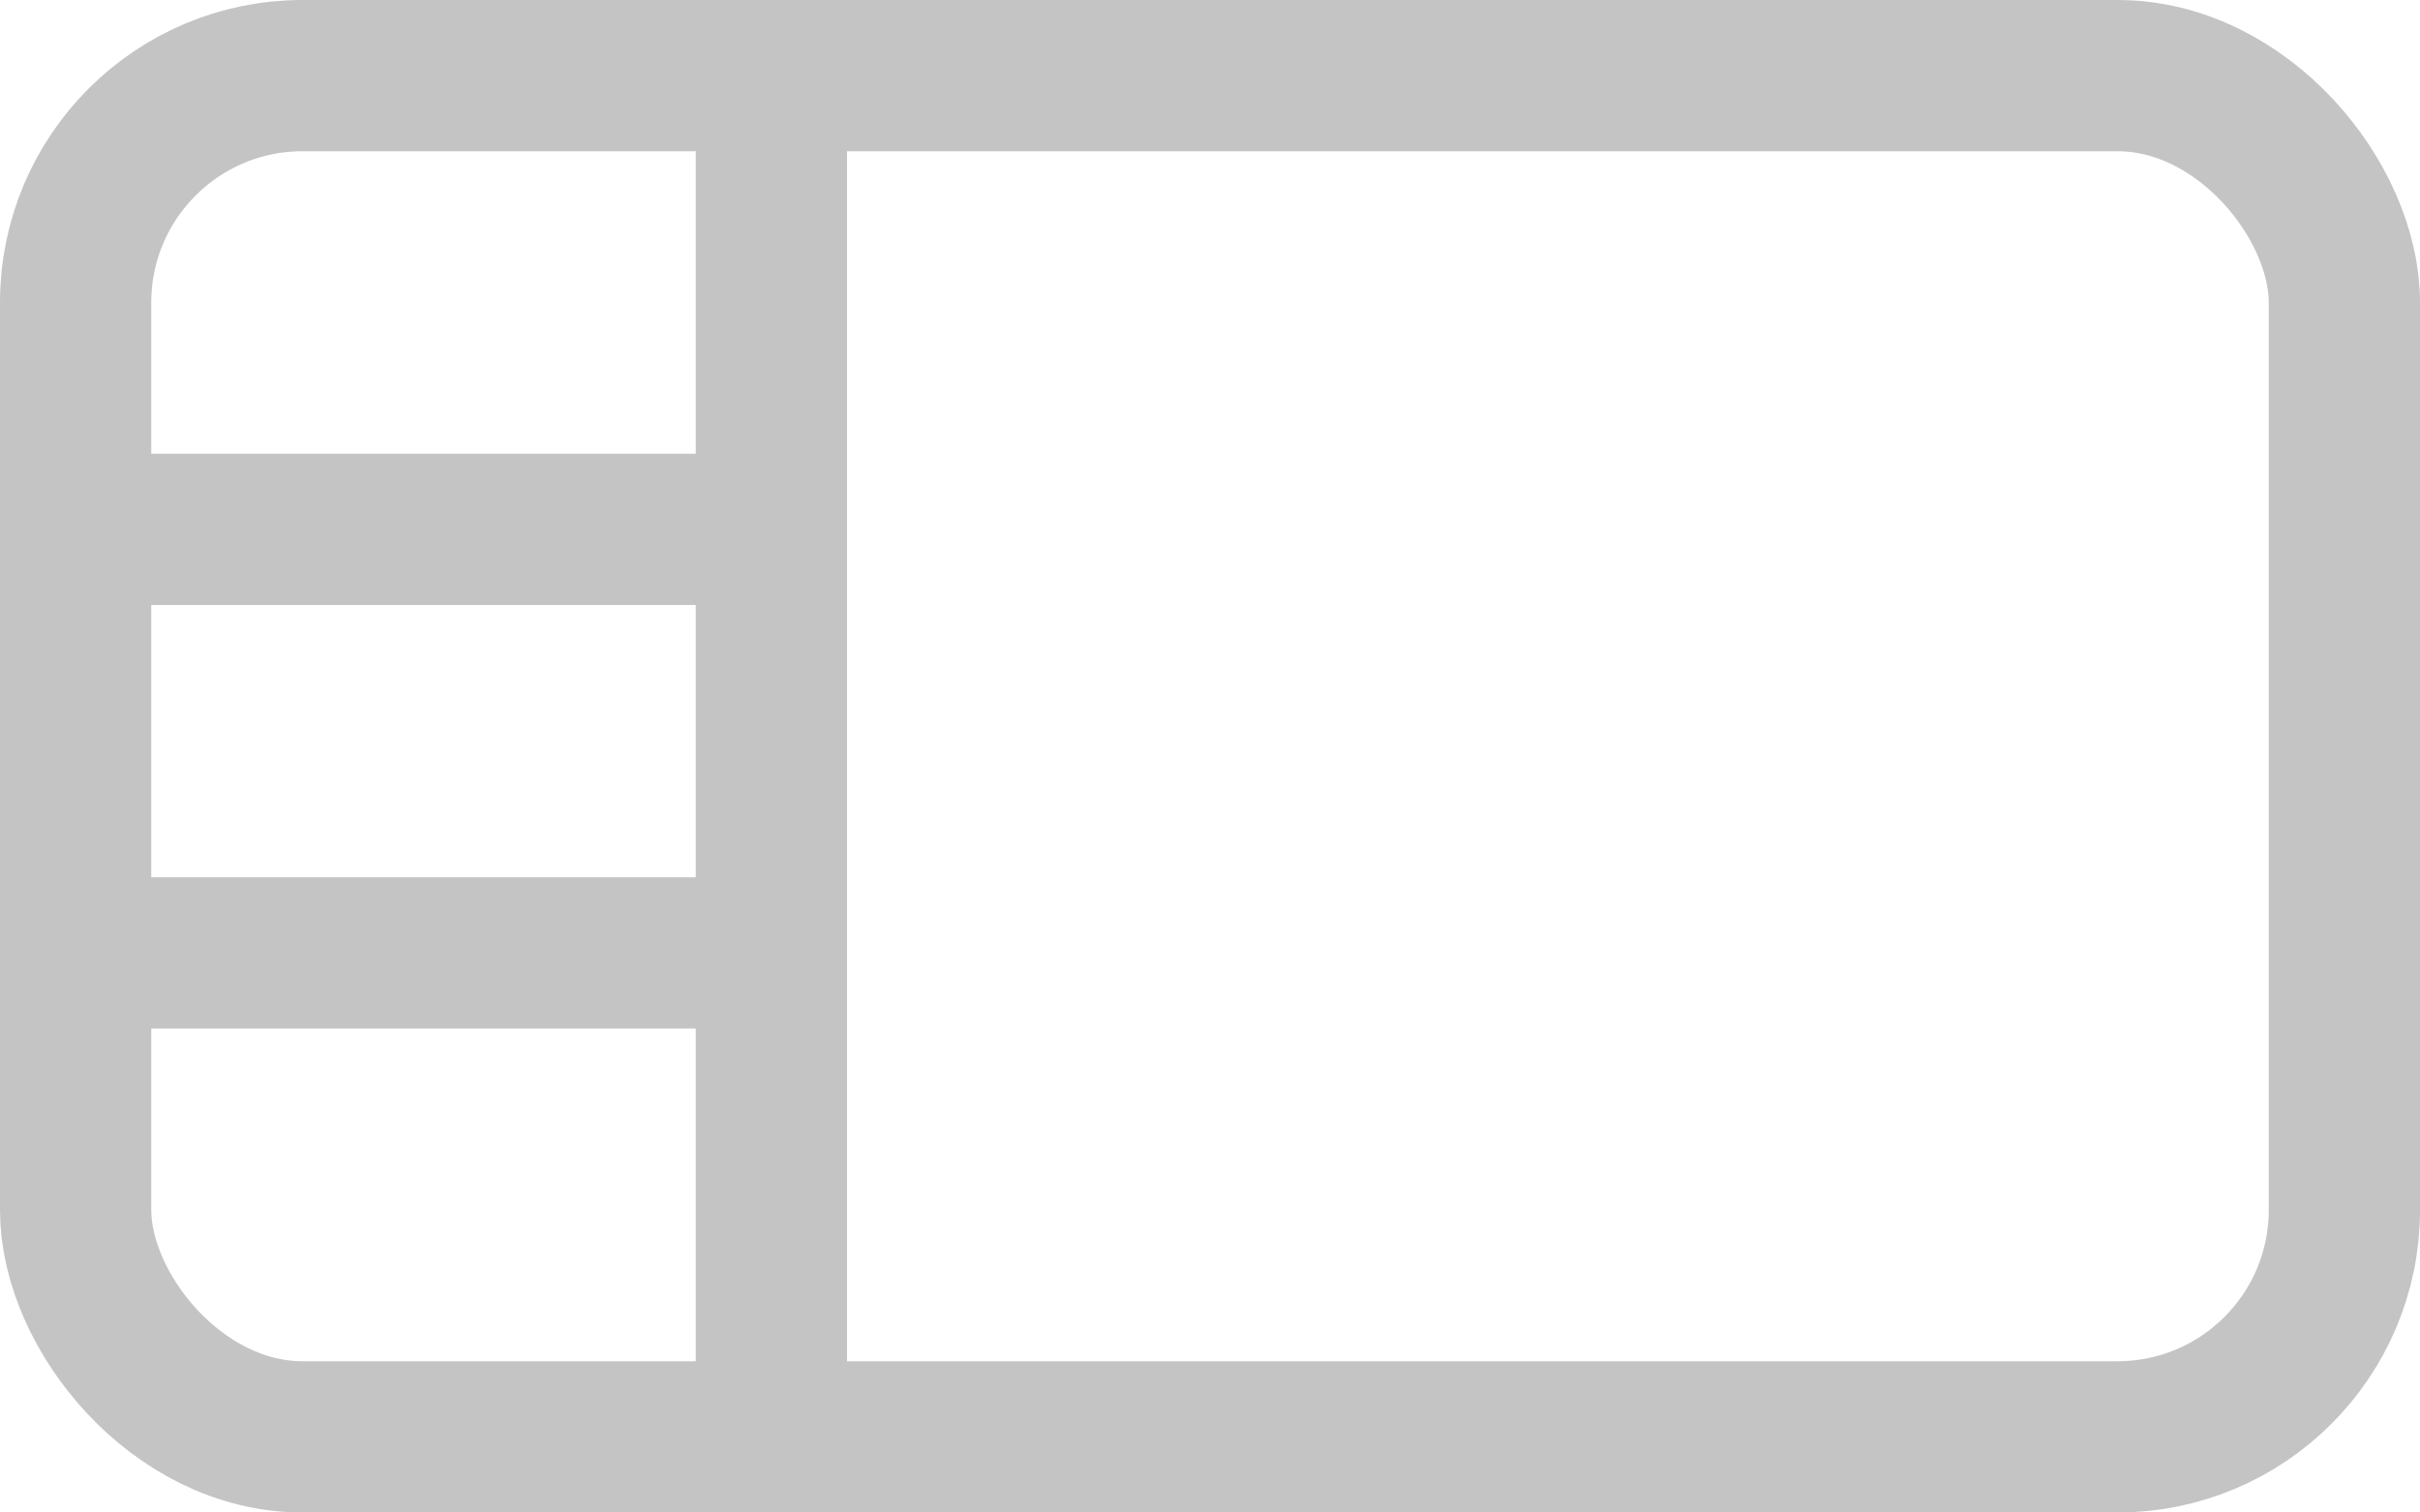
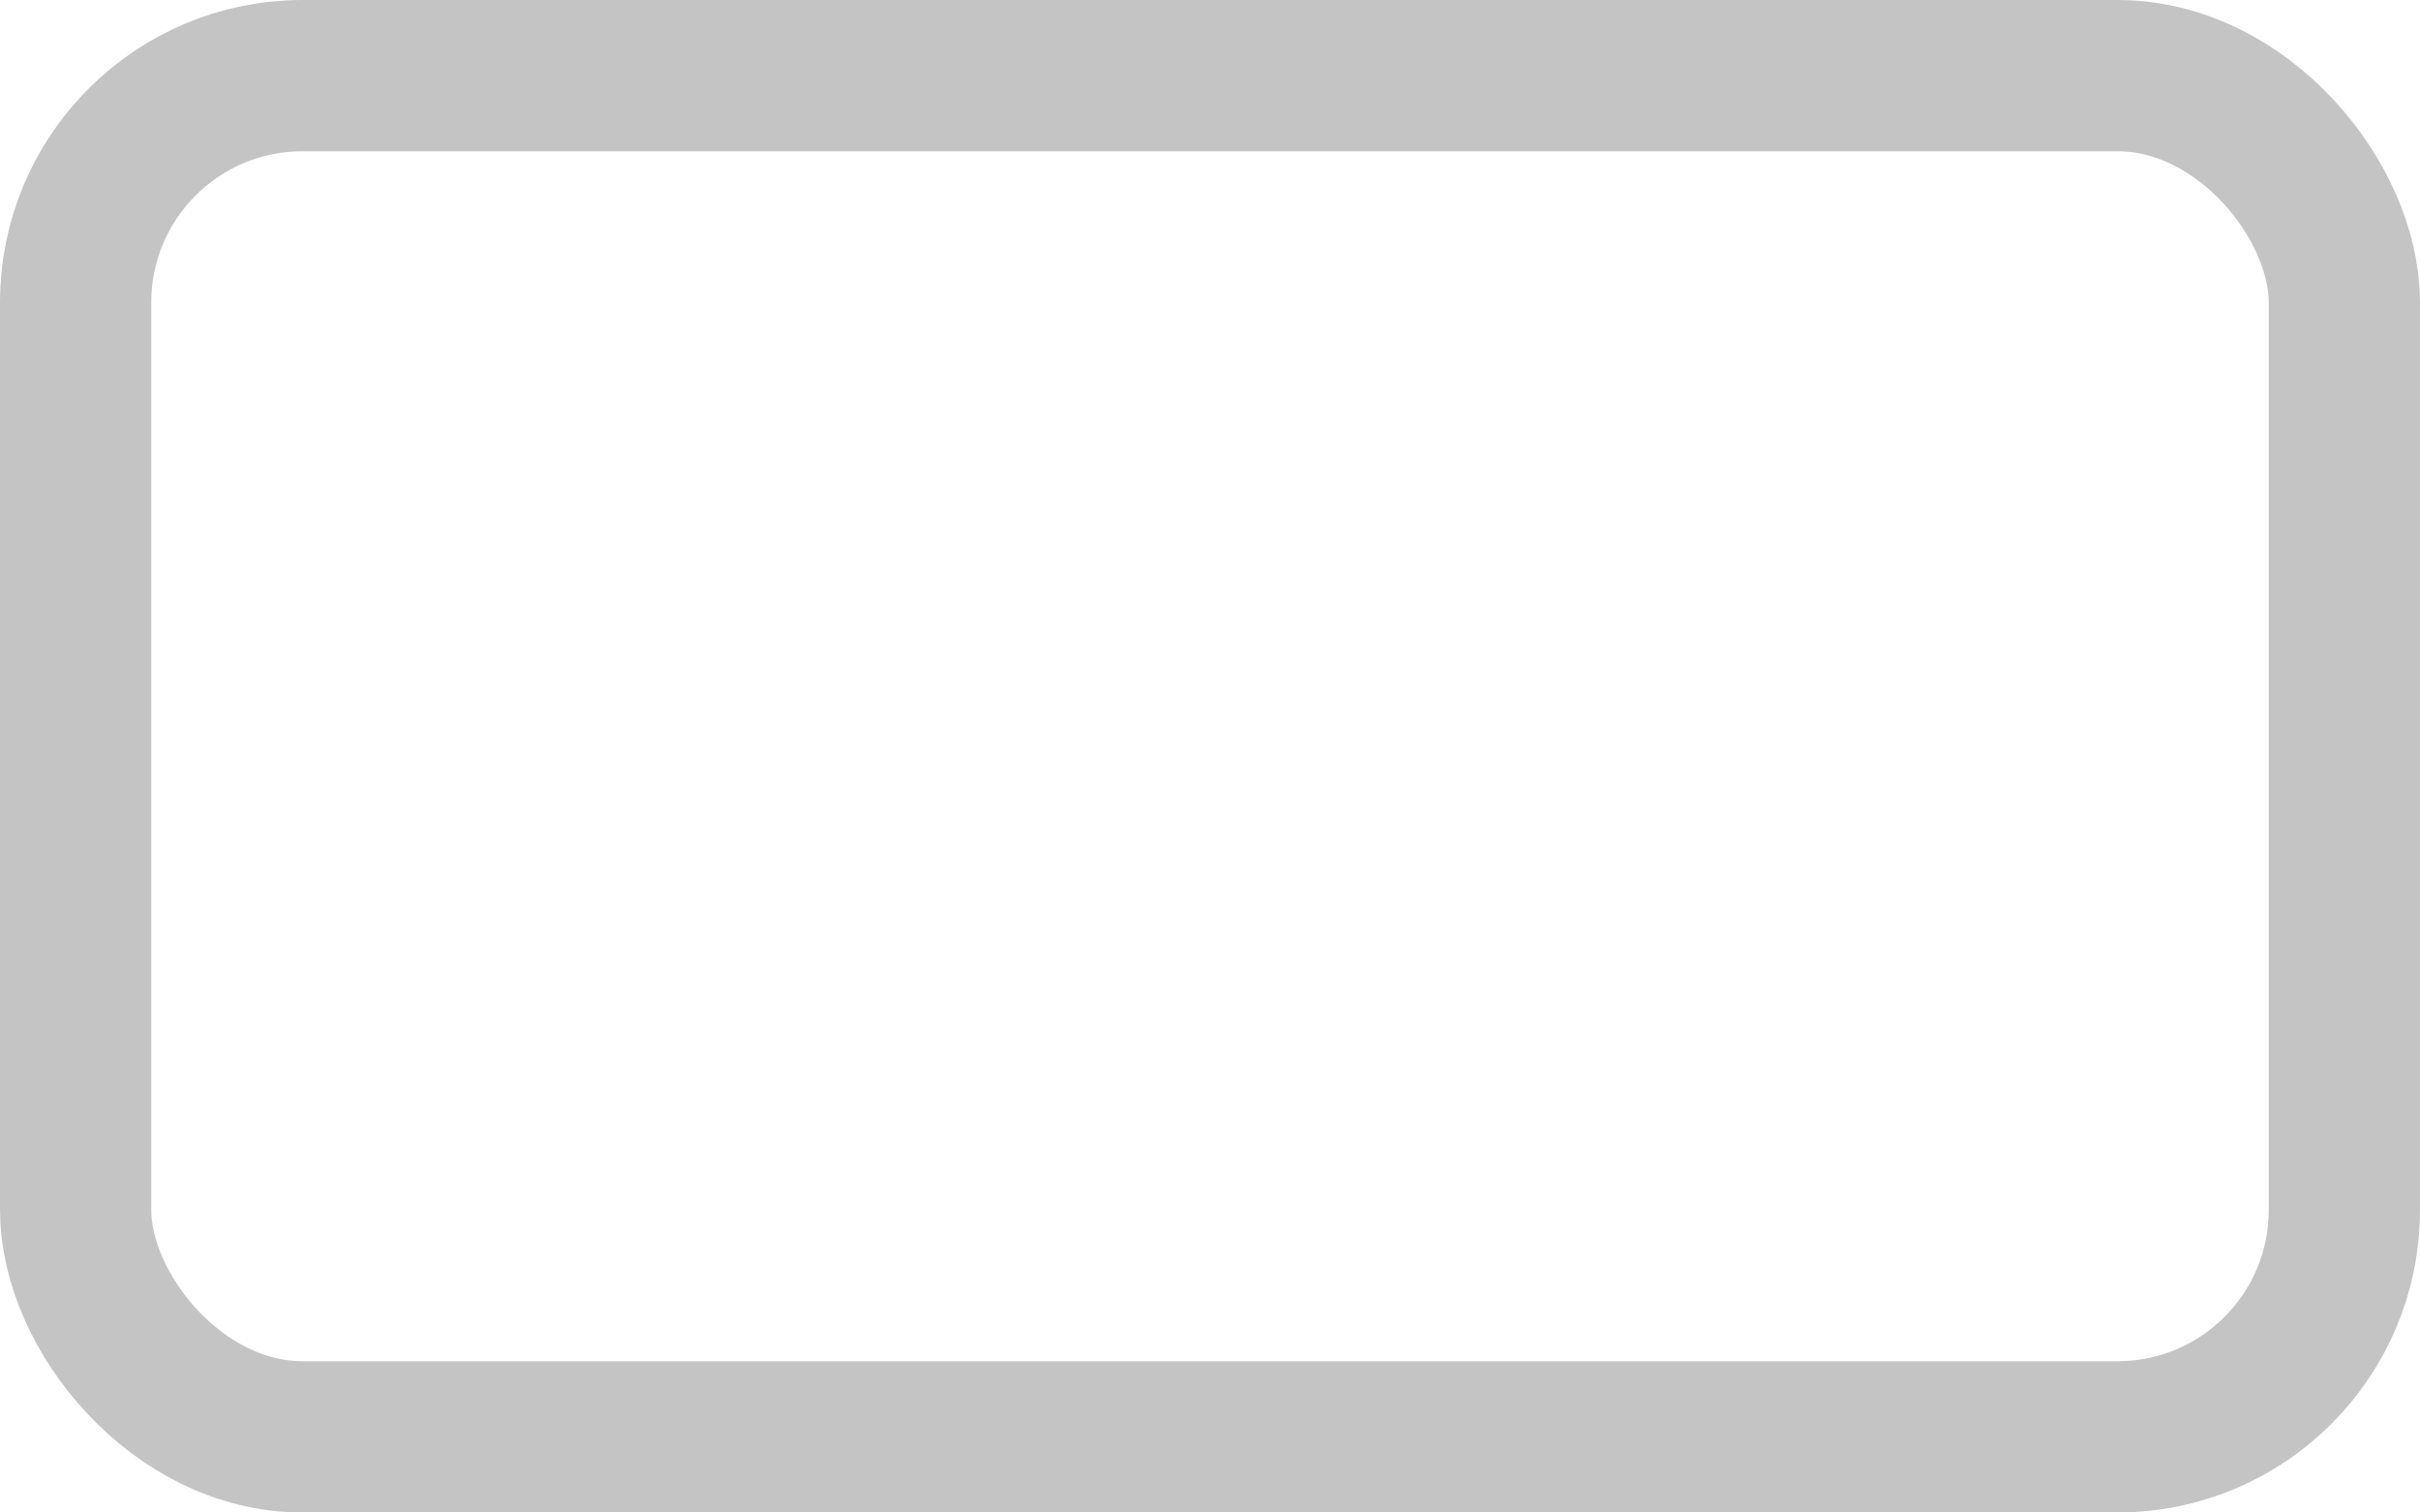
<svg xmlns="http://www.w3.org/2000/svg" width="80" height="50" viewBox="0 0 80 50" fill="none">
  <rect x="2.5" y="2.5" width="75" height="45" rx="7.5" stroke="#C4C4C4" stroke-width="5" />
-   <line x1="25.5" y1="2" x2="25.5" y2="47.011" stroke="#C4C4C4" stroke-width="5" />
-   <line y1="17.5" x2="23.639" y2="17.5" stroke="#C4C4C4" stroke-width="5" />
-   <line y1="31.5" x2="23.639" y2="31.5" stroke="#C4C4C4" stroke-width="5" />
</svg>